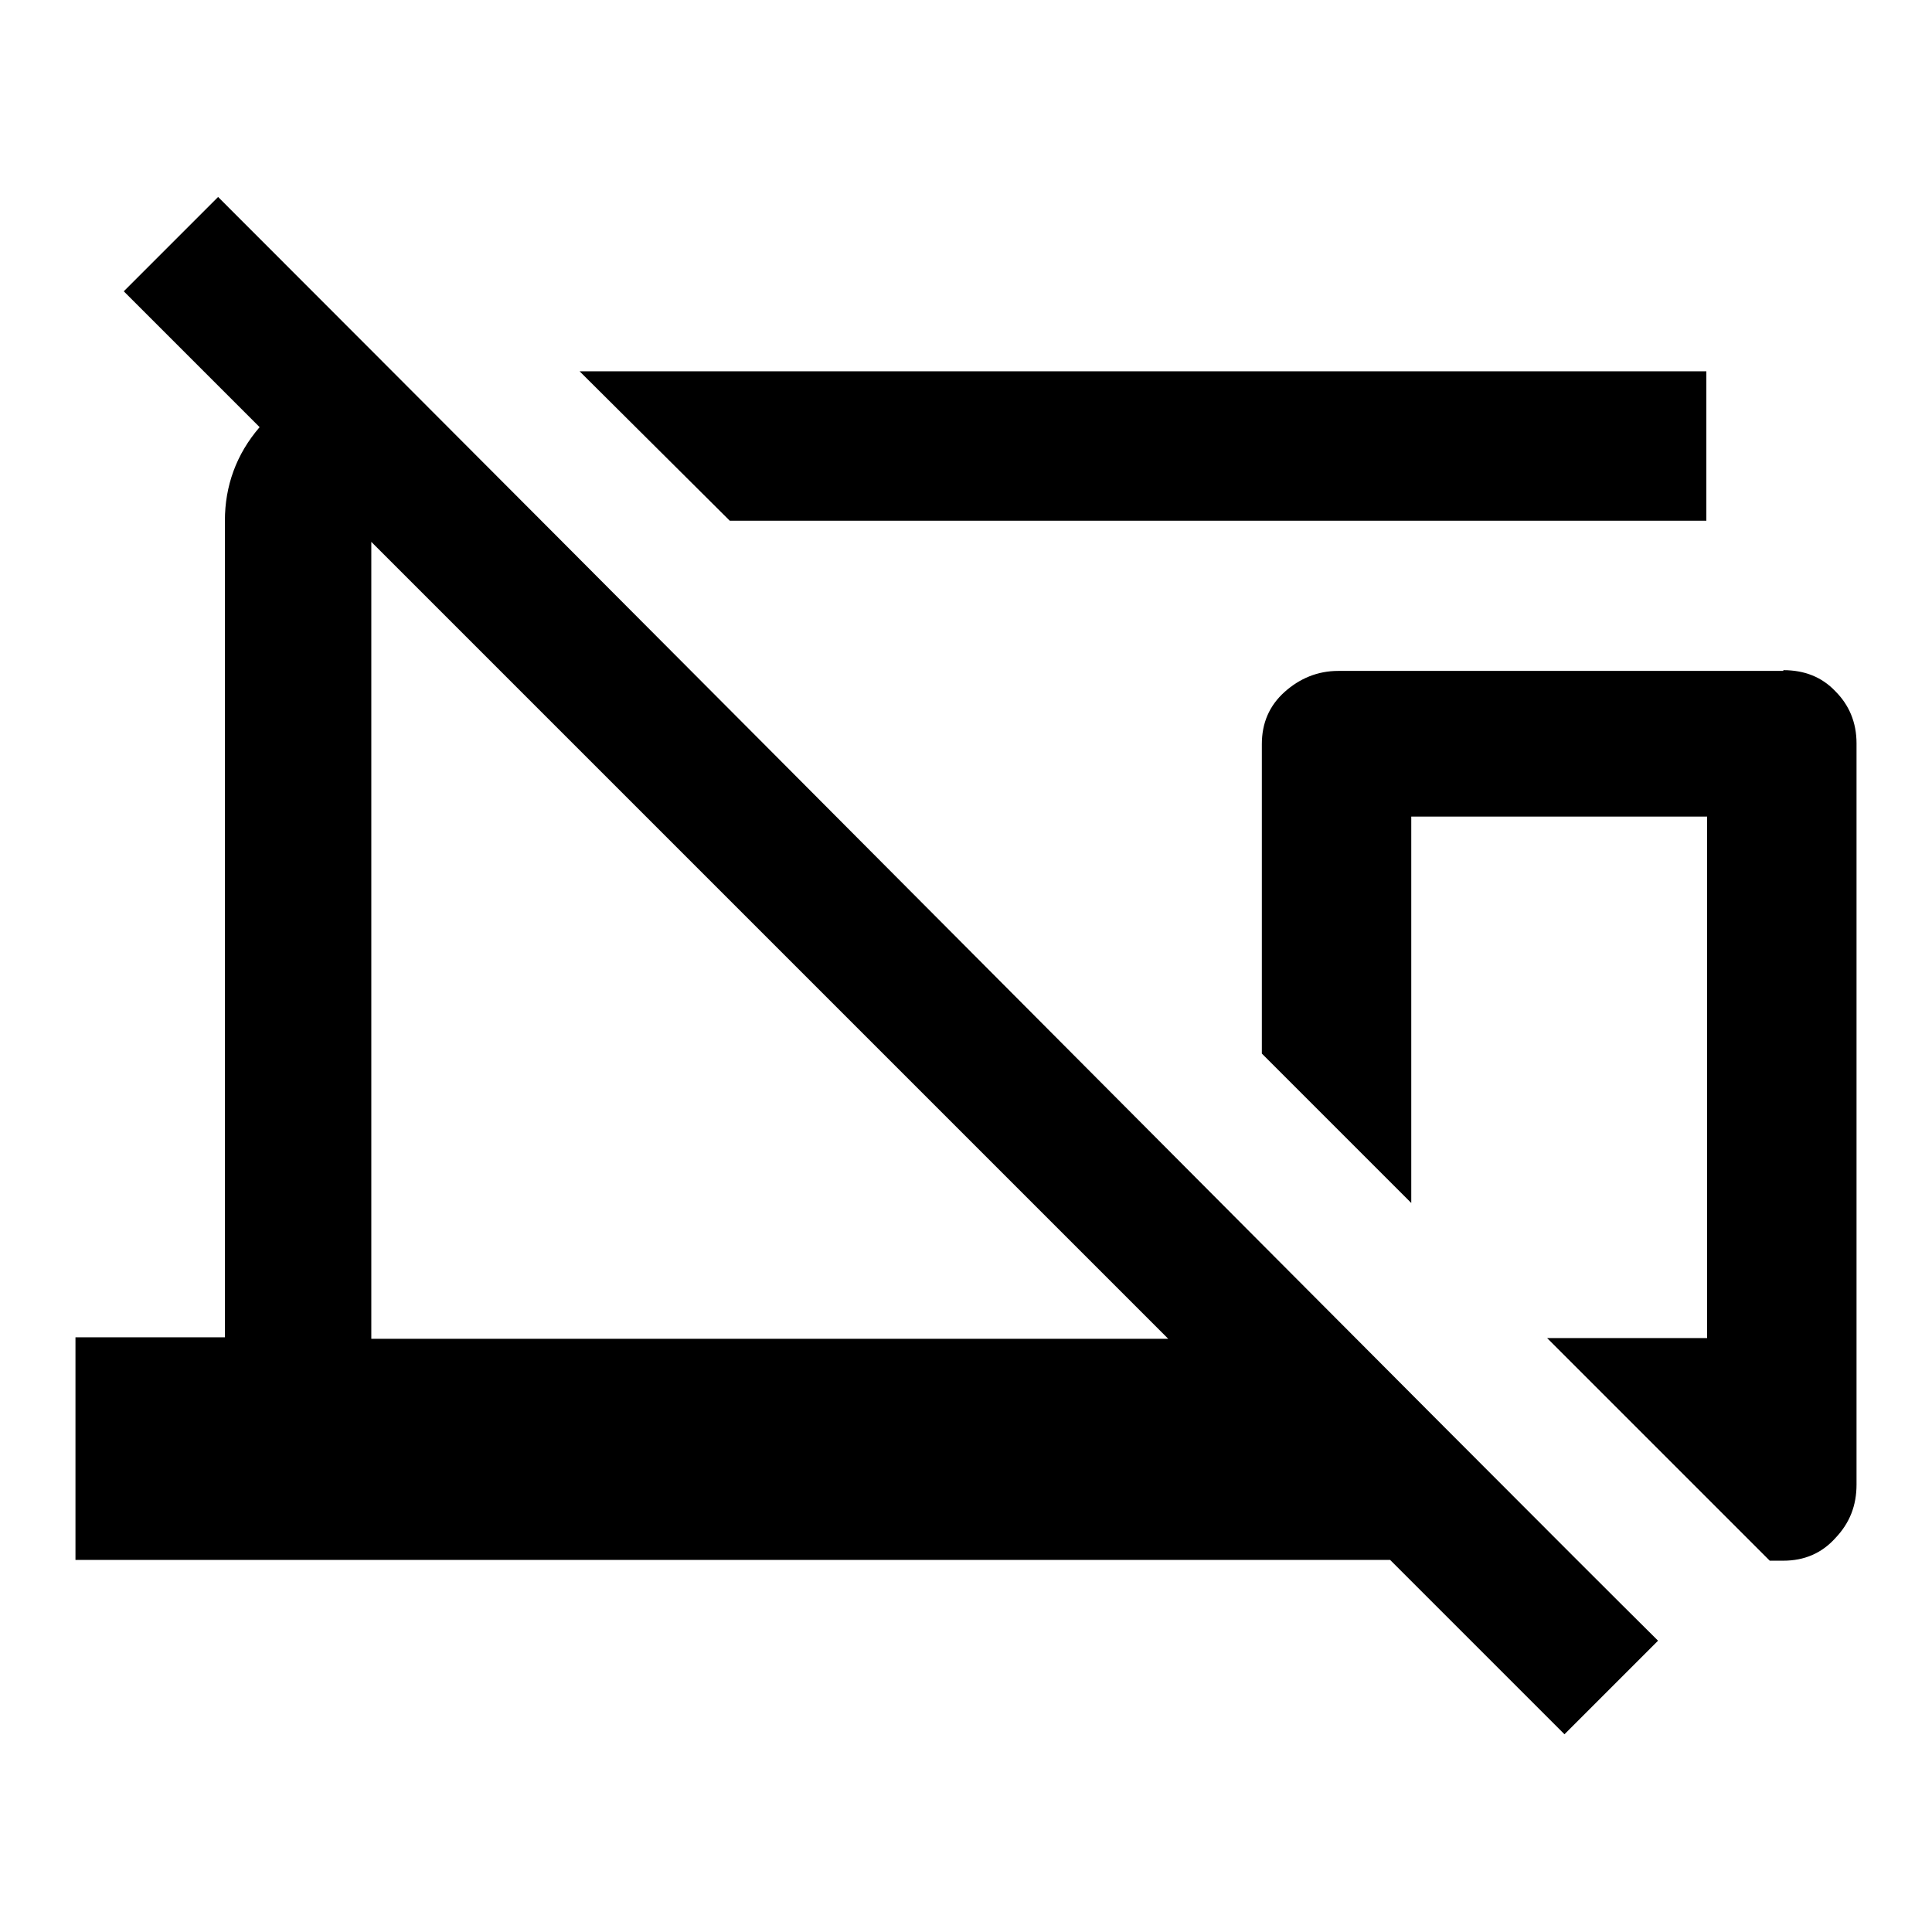
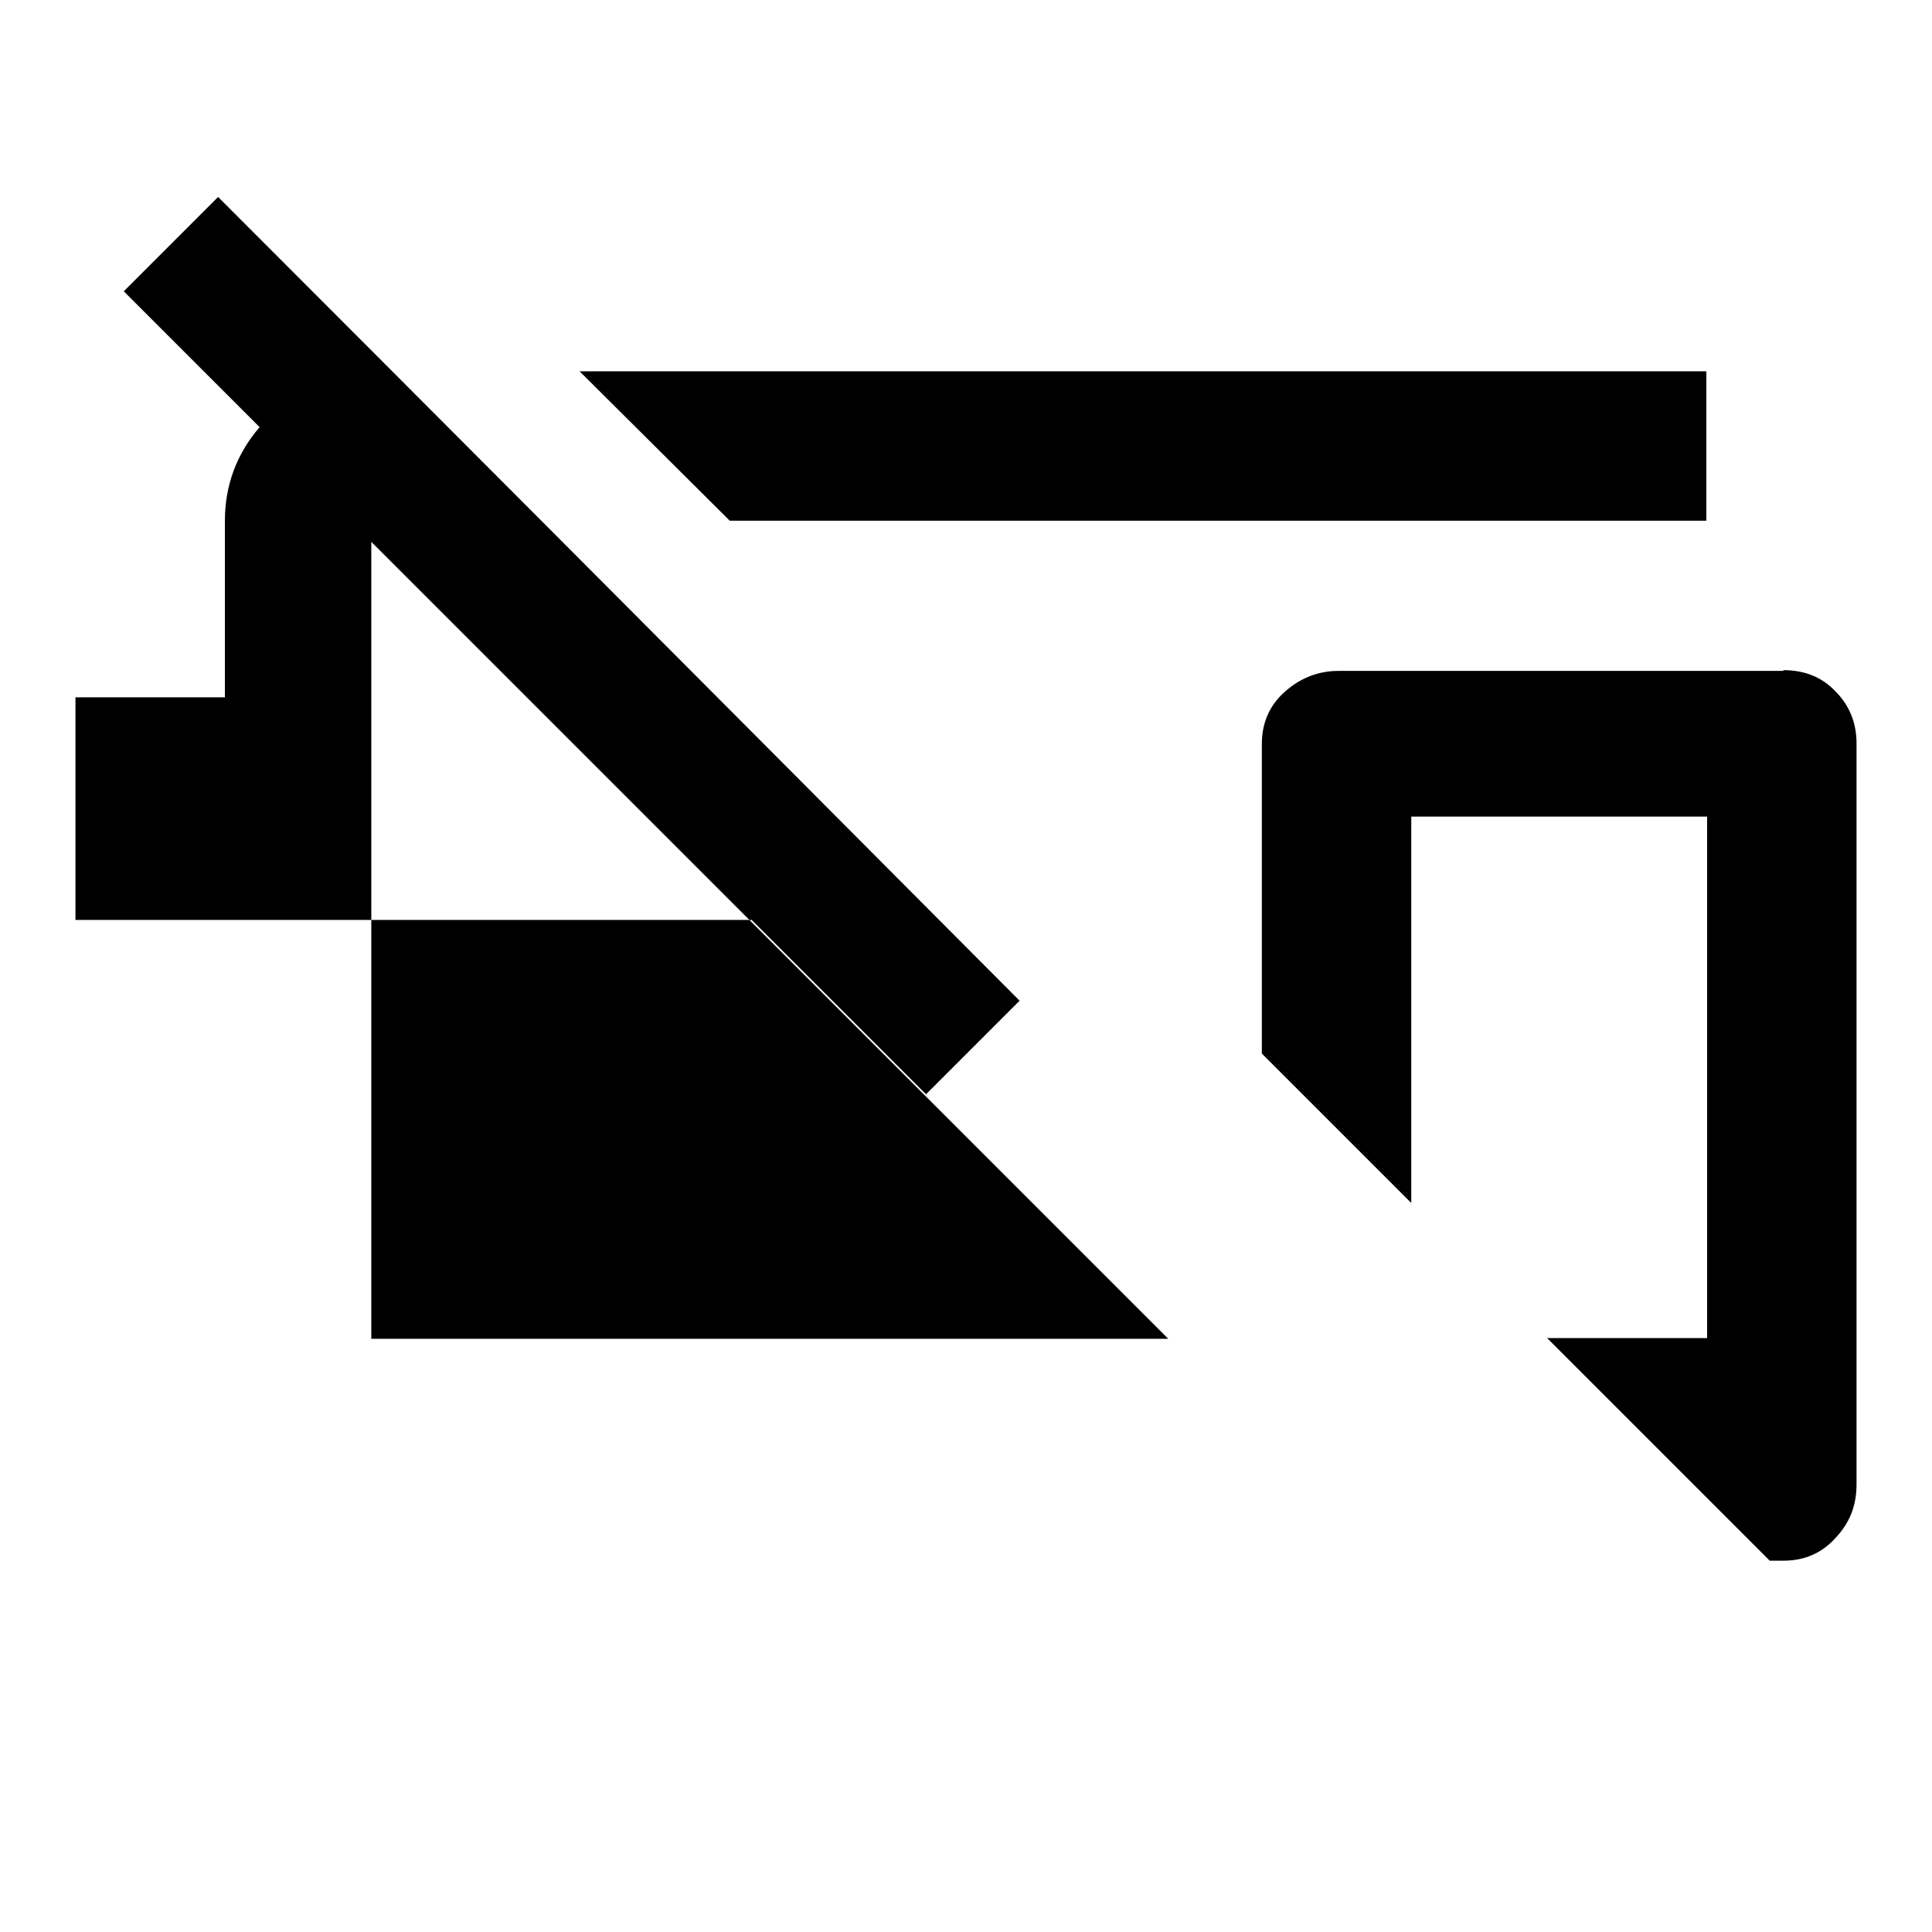
<svg xmlns="http://www.w3.org/2000/svg" version="1.1" x="0px" y="0px" viewBox="0 0 256 256" enable-background="new 0 0 256 256" xml:space="preserve">
  <g>
-     <path fill="#000000" d="M236.3,88.8c2.8,0,5.1,0.9,6.9,2.8c1.8,1.8,2.8,4.1,2.8,6.9v98.2c0,2.8-0.9,5.1-2.8,7.1c-1.8,2-4.1,3-6.9,3 h-1.8L205,177.3h21.2v-69.1H187v51.2l-19.8-19.8v-41c0-2.8,1-5.1,3-6.9c2-1.8,4.4-2.8,7.1-2.8H236.3L236.3,88.8z M49.2,71.8v105.6 h105.6L49.2,71.8z M28.9,26.1C53.8,51,89.2,86.5,135.1,132.6c45.9,46.1,74.1,74.4,84.6,84.8l-12.4,12.4l-23.1-23.1H10v-29.5h19.8 V69c0-4.6,1.5-8.8,4.6-12.4l-18-18L28.9,26.1z M226.2,69H96.7L76.8,49.2h149.3V69L226.2,69z" />
+     <path fill="#000000" d="M236.3,88.8c2.8,0,5.1,0.9,6.9,2.8c1.8,1.8,2.8,4.1,2.8,6.9v98.2c0,2.8-0.9,5.1-2.8,7.1c-1.8,2-4.1,3-6.9,3 h-1.8L205,177.3h21.2v-69.1H187v51.2l-19.8-19.8v-41c0-2.8,1-5.1,3-6.9c2-1.8,4.4-2.8,7.1-2.8H236.3L236.3,88.8z M49.2,71.8v105.6 h105.6L49.2,71.8z M28.9,26.1C53.8,51,89.2,86.5,135.1,132.6l-12.4,12.4l-23.1-23.1H10v-29.5h19.8 V69c0-4.6,1.5-8.8,4.6-12.4l-18-18L28.9,26.1z M226.2,69H96.7L76.8,49.2h149.3V69L226.2,69z" />
  </g>
</svg>